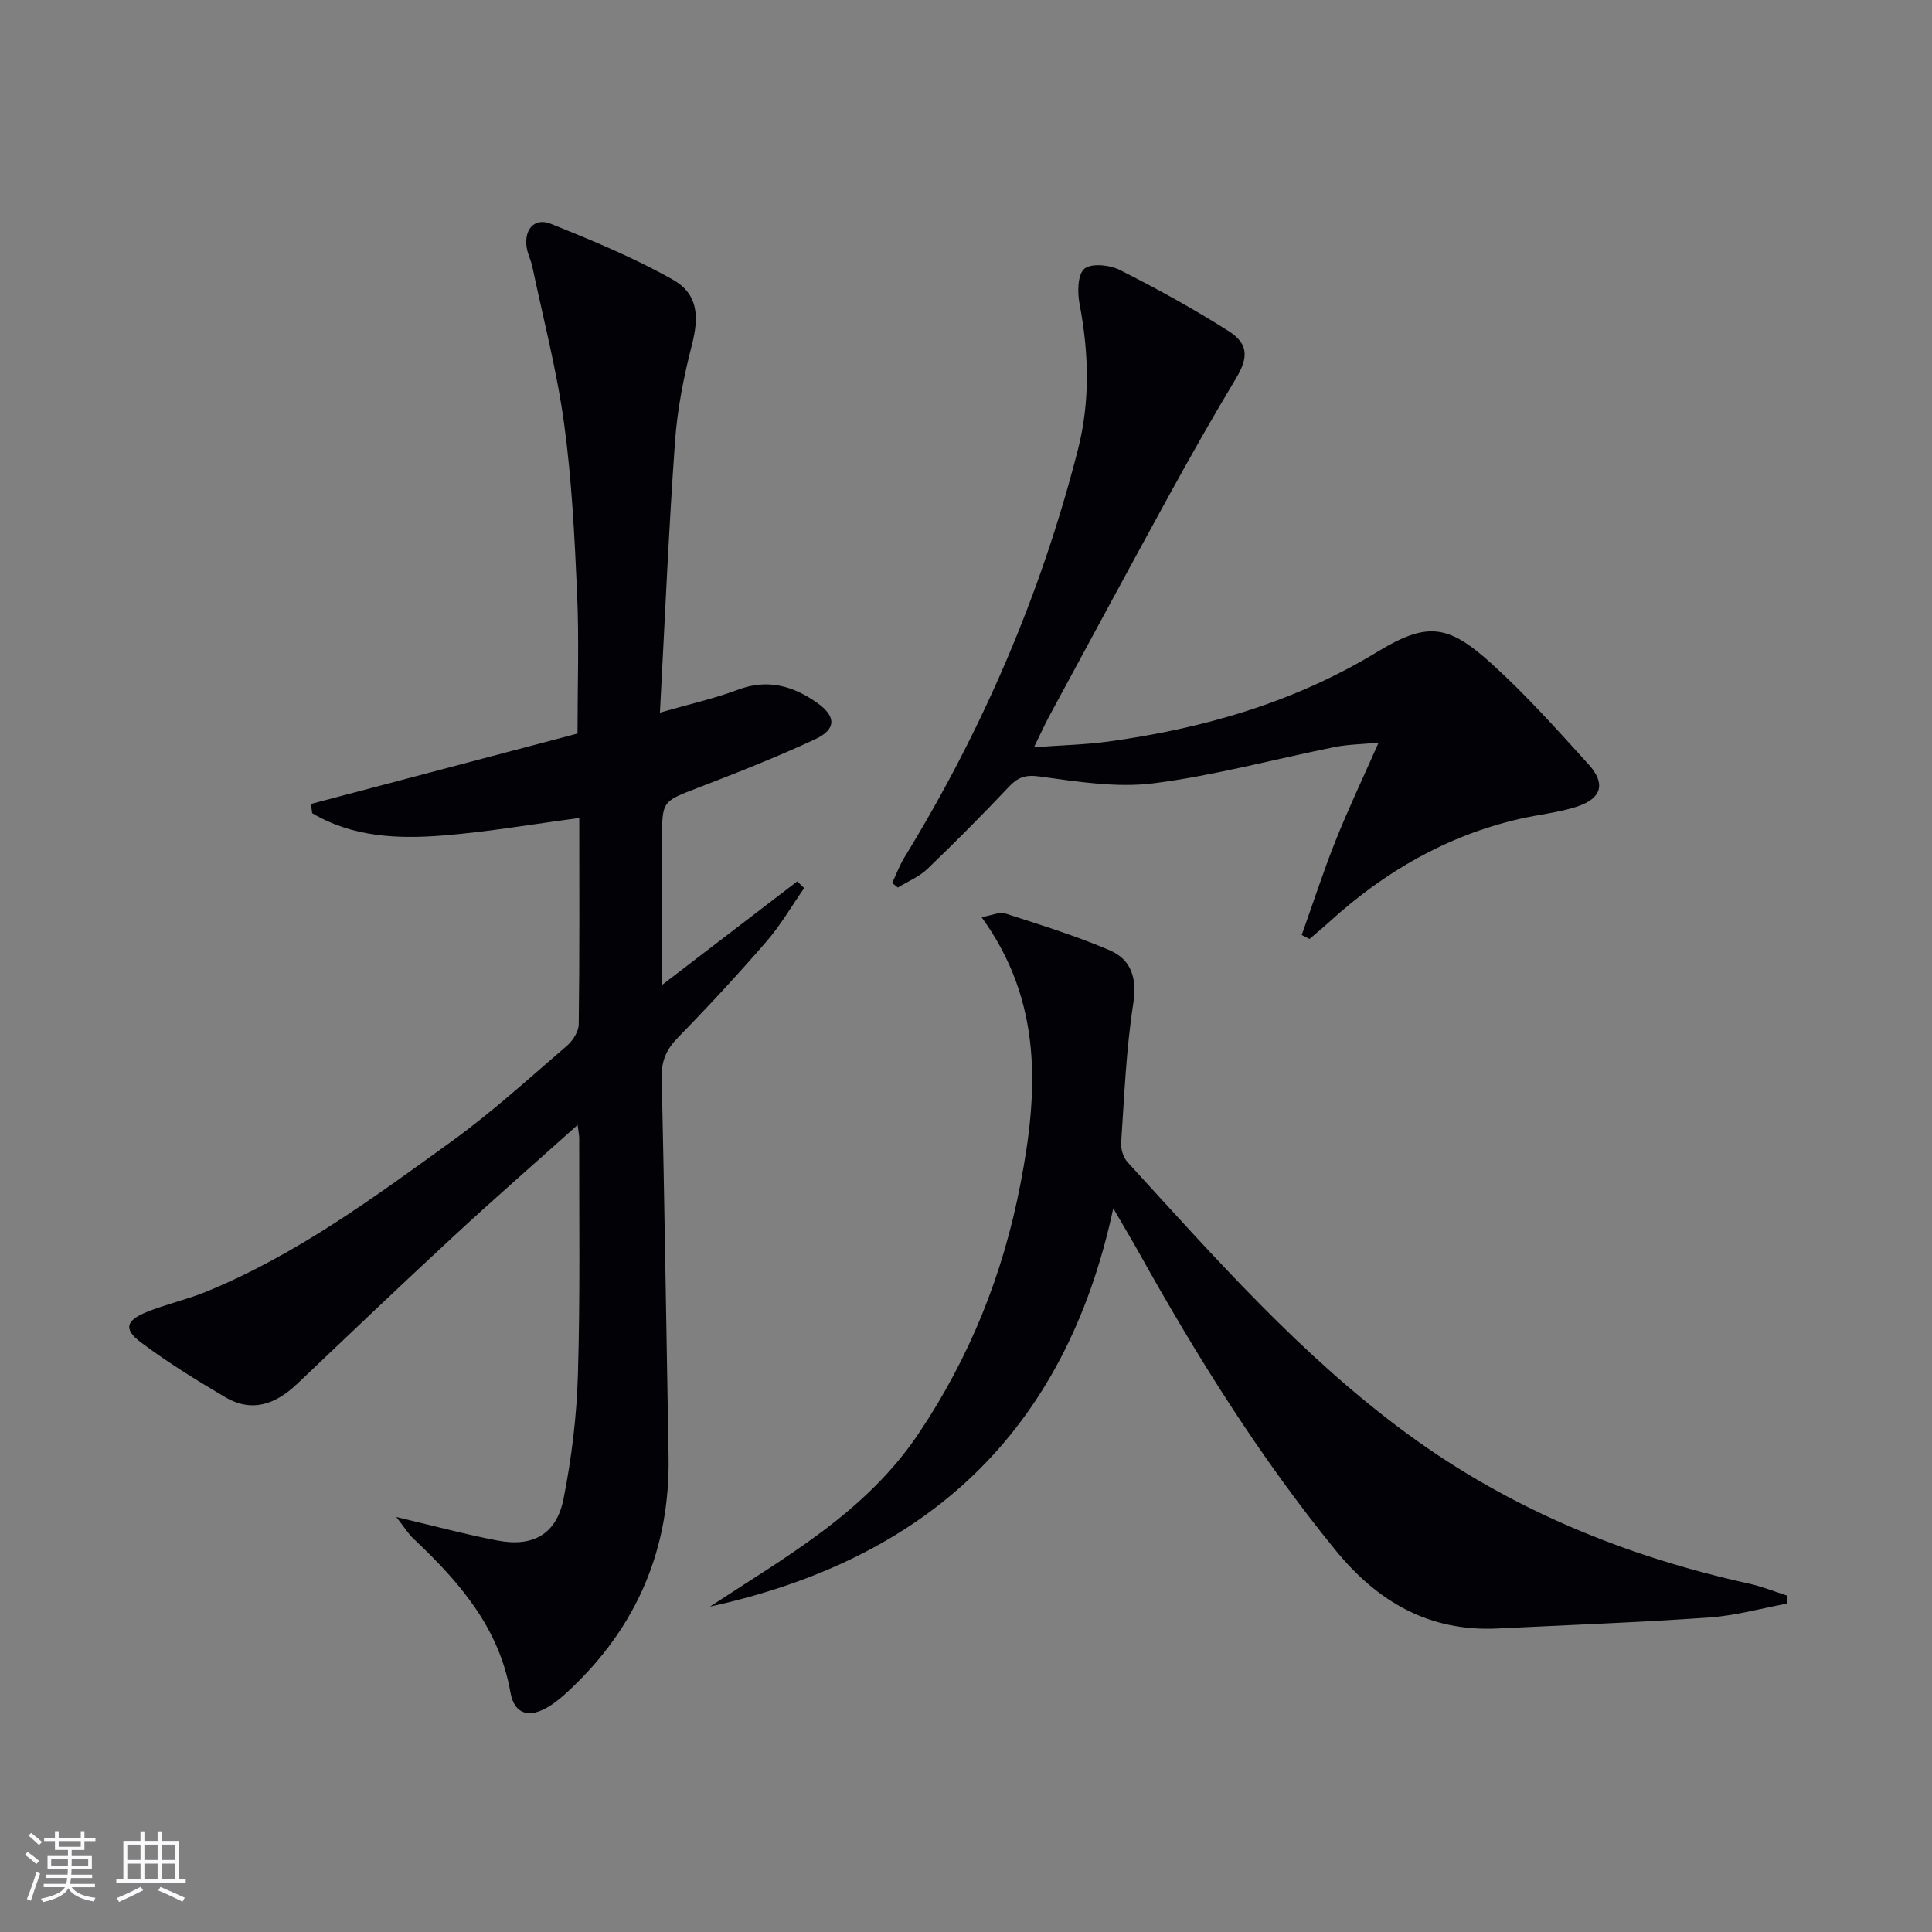
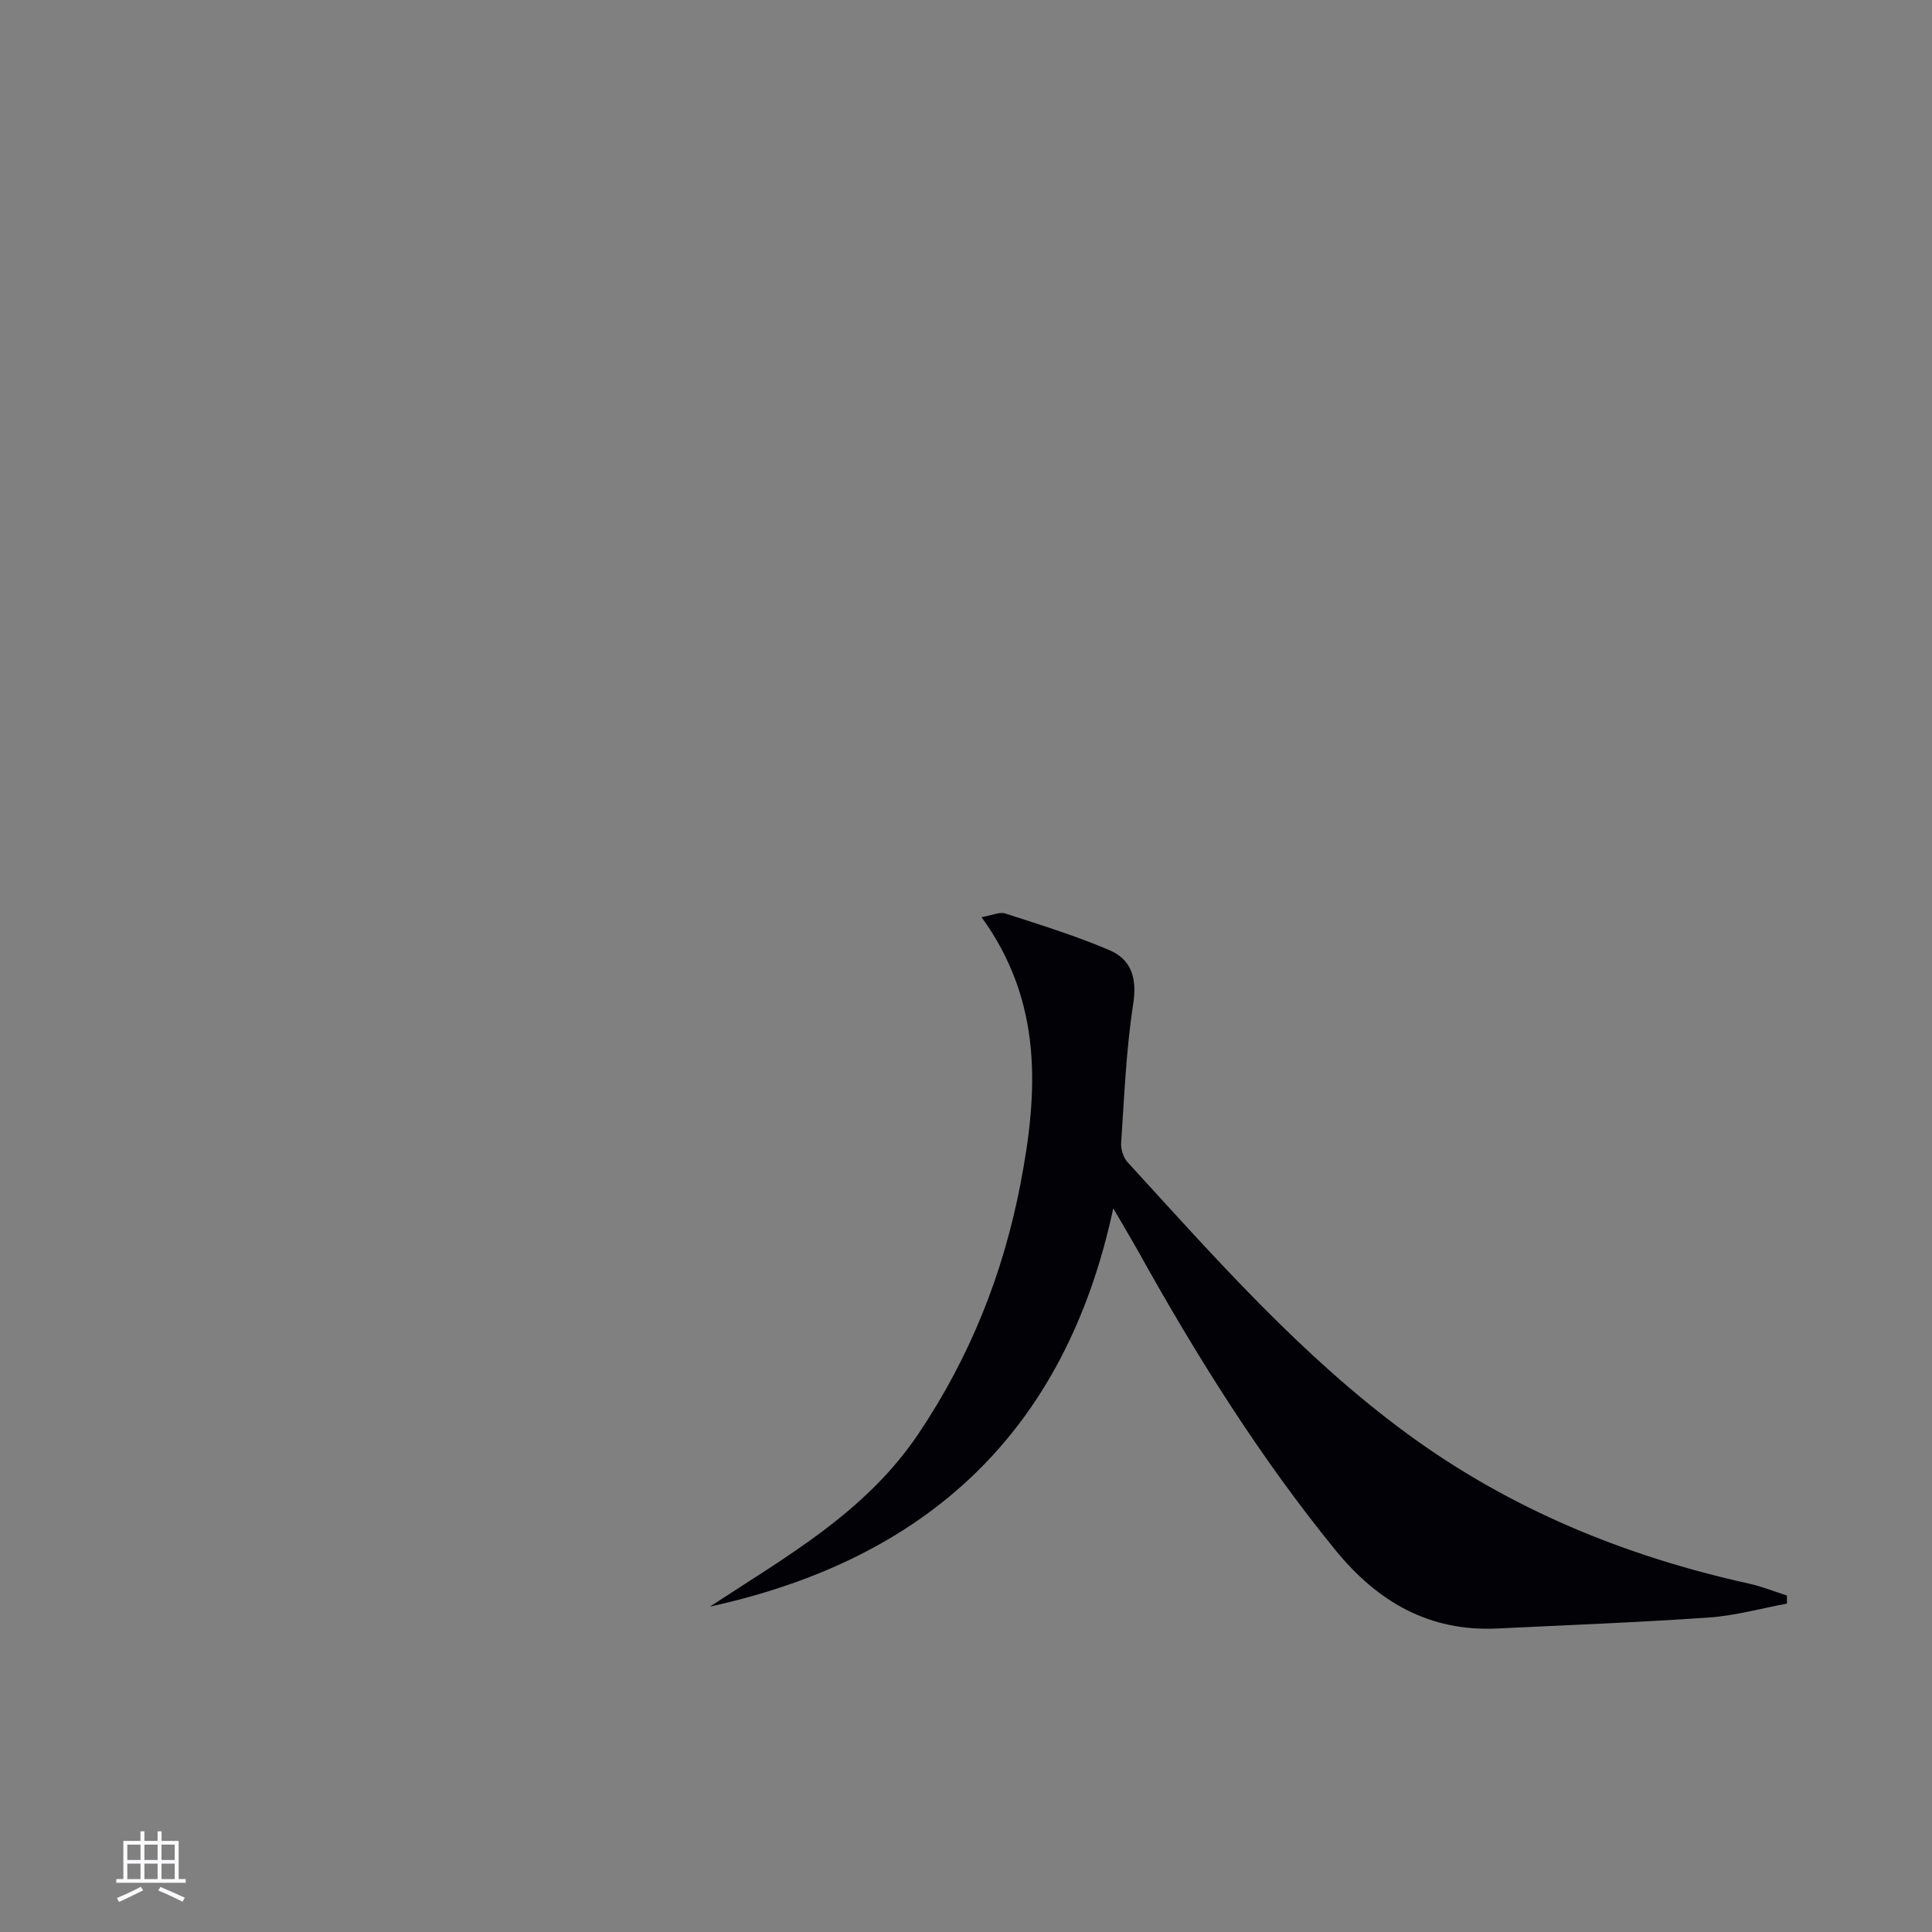
<svg xmlns="http://www.w3.org/2000/svg" enable-background="new 0 0 400 400" viewBox="0 0 400 400">
  <rect x="0" y="0" width="400" height="400" fill="#808080" stroke="none" />
  <g fill="#010106">
-     <path d="m82.05 314.08c7.83 1.84 14.34 3.61 20.95 4.87 7.37 1.41 12.22-1.31 13.68-8.66 1.67-8.43 2.72-17.08 2.97-25.66.49-16.31.23-32.65.27-48.98 0-.6-.14-1.19-.33-2.74-9 8.06-17.48 15.45-25.72 23.09-10.87 10.06-21.59 20.29-32.33 30.5-4.41 4.19-9.31 6.06-14.89 2.78-5.98-3.52-11.92-7.19-17.47-11.35-3.63-2.72-3.14-4.54 1.19-6.29 3.99-1.62 8.26-2.55 12.25-4.18 18.66-7.62 34.77-19.5 50.92-31.18 8.34-6.03 15.99-13.03 23.82-19.75 1.23-1.05 2.44-2.94 2.46-4.46.19-14.14.11-28.29.11-42.71-9.62 1.27-18.86 2.87-28.17 3.62-9.37.75-18.76.36-27.13-4.62-.08-.64-.17-1.27-.25-1.91 18.4-4.86 36.8-9.72 55.19-14.58 0-9.9.33-19.38-.08-28.83-.52-11.78-1.1-23.61-2.69-35.27-1.49-10.95-4.31-21.73-6.59-32.57-.27-1.3-.92-2.52-1.14-3.82-.67-3.81 1.55-6.42 4.98-5.04 8.57 3.44 17.18 7.01 25.21 11.53 5.29 2.98 5.51 7.66 3.98 13.58-1.68 6.54-3.01 13.28-3.49 20.01-1.31 18.38-2.09 36.79-3.12 56.08 6.1-1.76 11.29-2.91 16.21-4.76 6.17-2.31 11.45-.74 16.43 2.8 3.86 2.75 3.88 5.42-.46 7.45-7.96 3.71-16.15 6.93-24.35 10.09-7.33 2.83-7.39 2.68-7.39 10.69v30.11c9.82-7.52 18.91-14.48 27.99-21.44.48.46.95.93 1.43 1.39-2.57 3.7-4.85 7.65-7.78 11.03-5.88 6.79-11.99 13.4-18.27 19.83-2.39 2.44-3.52 4.8-3.44 8.28.58 26.13.95 52.26 1.42 78.4.35 19.22-6.52 35.38-20.53 48.51-1.33 1.25-2.73 2.47-4.28 3.41-3.99 2.44-7.12 1.67-7.93-2.94-2.36-13.5-10.67-22.96-20.1-31.85-1.06-1-1.82-2.28-3.53-4.46z" />
    <path d="m146.99 332.63c15.67-10.31 32.19-19.44 43.17-35.79 10.67-15.89 17.52-33.04 21.12-51.74 3.68-19.09 4.65-37.68-8.06-55.21 2.21-.38 3.74-1.14 4.89-.77 7.24 2.35 14.55 4.6 21.54 7.58 4.58 1.95 5.8 5.78 4.97 11.13-1.47 9.5-1.85 19.17-2.5 28.78-.09 1.32.45 3.05 1.33 4.01 18.2 19.9 36.03 40.19 57.94 56.25 21.25 15.58 45.09 25.34 70.72 31 2.67.59 5.23 1.63 7.85 2.47 0 .56.01 1.11.01 1.67-5.35.99-10.67 2.49-16.06 2.87-14.59 1.02-29.22 1.56-43.83 2.28-14.15.7-24.85-5.5-33.6-16.24-15.62-19.17-28.65-40-40.65-61.54-1.52-2.72-3.13-5.4-5.34-9.21-9.98 46.62-38.9 72.69-83.5 82.46z" />
-     <path d="m214.07 154.71c5.99-.44 10.7-.54 15.33-1.17 19.74-2.71 38.51-8.09 55.78-18.59 10.39-6.32 14.71-5.65 23.71 2.52 7.12 6.46 13.58 13.69 20.04 20.83 3.54 3.92 2.69 6.98-2.32 8.66-3.89 1.3-8.08 1.67-12.11 2.61-15.1 3.5-28.02 11.02-39.39 21.4-1.3 1.18-2.66 2.29-4 3.44-.53-.28-1.07-.55-1.6-.83 2.32-6.51 4.45-13.1 7.01-19.52 2.57-6.45 5.56-12.74 8.9-20.3-3.52.33-6.34.36-9.06.9-12.51 2.51-24.89 5.91-37.51 7.51-7.71.98-15.82-.35-23.64-1.41-2.97-.4-4.46.17-6.34 2.15-5.48 5.79-11.09 11.46-16.85 16.98-1.71 1.64-4.07 2.6-6.13 3.87-.39-.31-.79-.63-1.18-.94.84-1.77 1.52-3.63 2.53-5.29 16.16-26.37 28.27-54.45 35.93-84.43 2.56-10.01 2.27-20.05.34-30.16-.46-2.4-.42-6.1.99-7.29 1.43-1.2 5.25-.81 7.34.24 7.7 3.88 15.29 8.06 22.56 12.68 4.2 2.67 4.01 5.59 1.5 9.77-4.77 7.93-9.33 15.99-13.79 24.1-8.39 15.28-16.65 30.64-24.95 45.97-.83 1.54-1.55 3.16-3.09 6.3z" />
+     <path d="m214.07 154.71z" />
  </g>
-   <path d="m5.17 384 .55-.58c.85.61 1.65 1.24 2.4 1.87l-.59.64c-.83-.73-1.62-1.38-2.36-1.93m1.22 9.53-.82-.34c.71-1.76 1.37-3.64 1.98-5.63.24.13.5.25.76.36-.6 1.67-1.24 3.54-1.92 5.61m-.5-13.5.57-.54c.56.44 1.31 1.06 2.26 1.87l-.64.64c-.68-.66-1.41-1.32-2.19-1.97m3.25.46h2.24v-1.36h.77v1.36h4.57v-1.36h.76v1.36h2.28v.69h-2.28v1.84h-2.64v1.26h4.18v2.64h-4.21c0 .45-.02.86-.05 1.21h4.32v.69h-4.38c-.04.34-.1.75-.19 1.22h5.15v.69h-4.82c.87 1.19 2.51 1.92 4.93 2.19-.17.32-.3.57-.37.76-2.77-.49-4.52-1.41-5.26-2.76-.56 1.26-2.3 2.23-5.24 2.9-.12-.24-.26-.48-.43-.72 2.73-.55 4.38-1.34 4.96-2.38h-4.38v-.69h4.65c.1-.38.17-.79.21-1.22h-4.32v-.69h4.4c.03-.34.05-.75.05-1.21h-4.2v-2.64h4.23v-1.26h-2.69v-1.84h-2.24zm1.46 4.46v1.29h3.45c.01-.4.02-.57.01-.53v-.32-.45h-3.46zm1.55-2.59h4.57v-1.19h-4.57zm6.11 2.59h-3.42v.77c-.01.19-.01.37-.02.53h3.44z" fill="#fafafc" />
  <path d="m32.63 379.16h.82v1.98h3.54v7.89h1.46v.78h-14.37v-.78h1.46v-7.89h3.54v-1.98h.82v1.98h2.73zm-3.49 11.48.5.73c-1.61.82-3.28 1.63-5 2.41-.13-.27-.28-.55-.44-.82 1.75-.72 3.4-1.49 4.94-2.32m-2.78-5.55h2.73v-3.18h-2.73zm0 3.95h2.73v-3.2h-2.73zm3.54-3.95h2.73v-3.18h-2.73zm0 3.95h2.73v-3.2h-2.73zm7.89 4.68c-1.84-.92-3.51-1.7-5.02-2.32l.45-.73c1.89.8 3.57 1.55 5.04 2.23zm-1.62-11.81h-2.73v3.18h2.73zm-2.73 7.13h2.73v-3.2h-2.73z" fill="#fafafc" />
</svg>